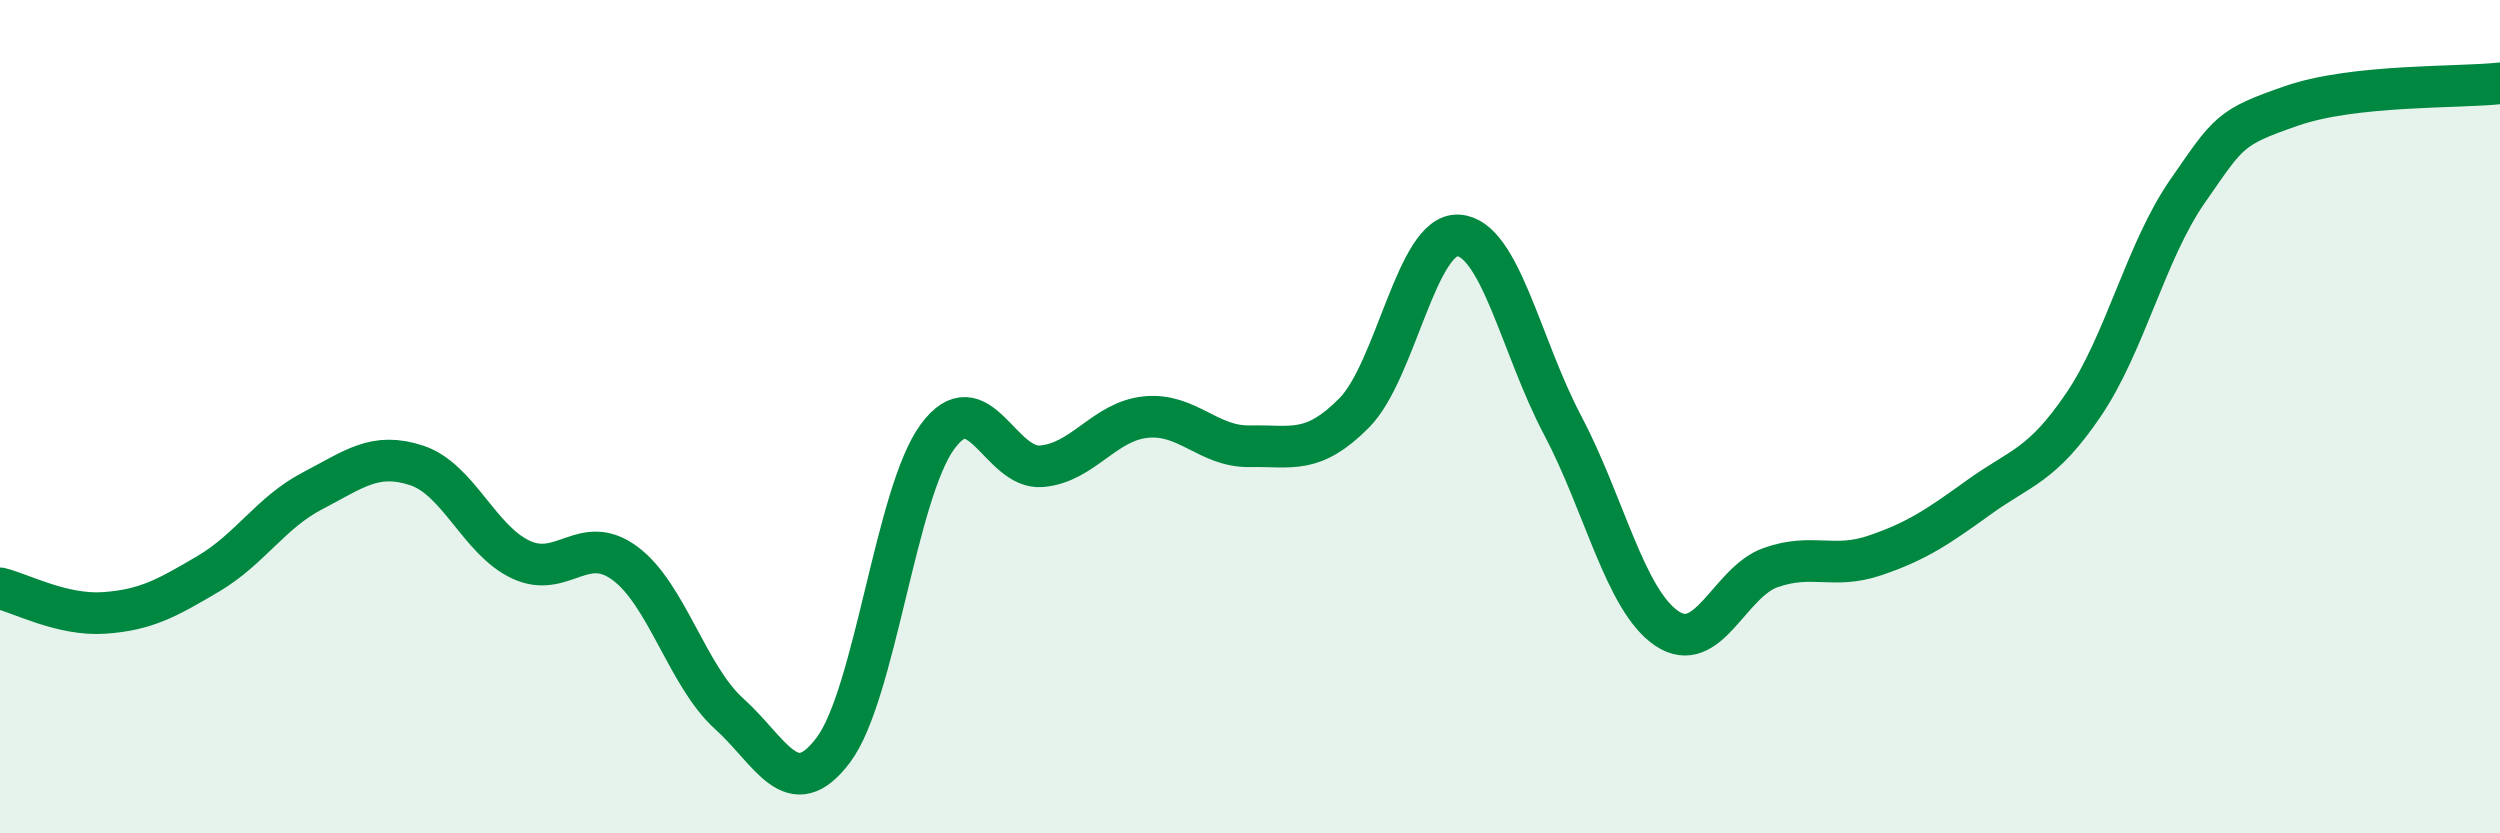
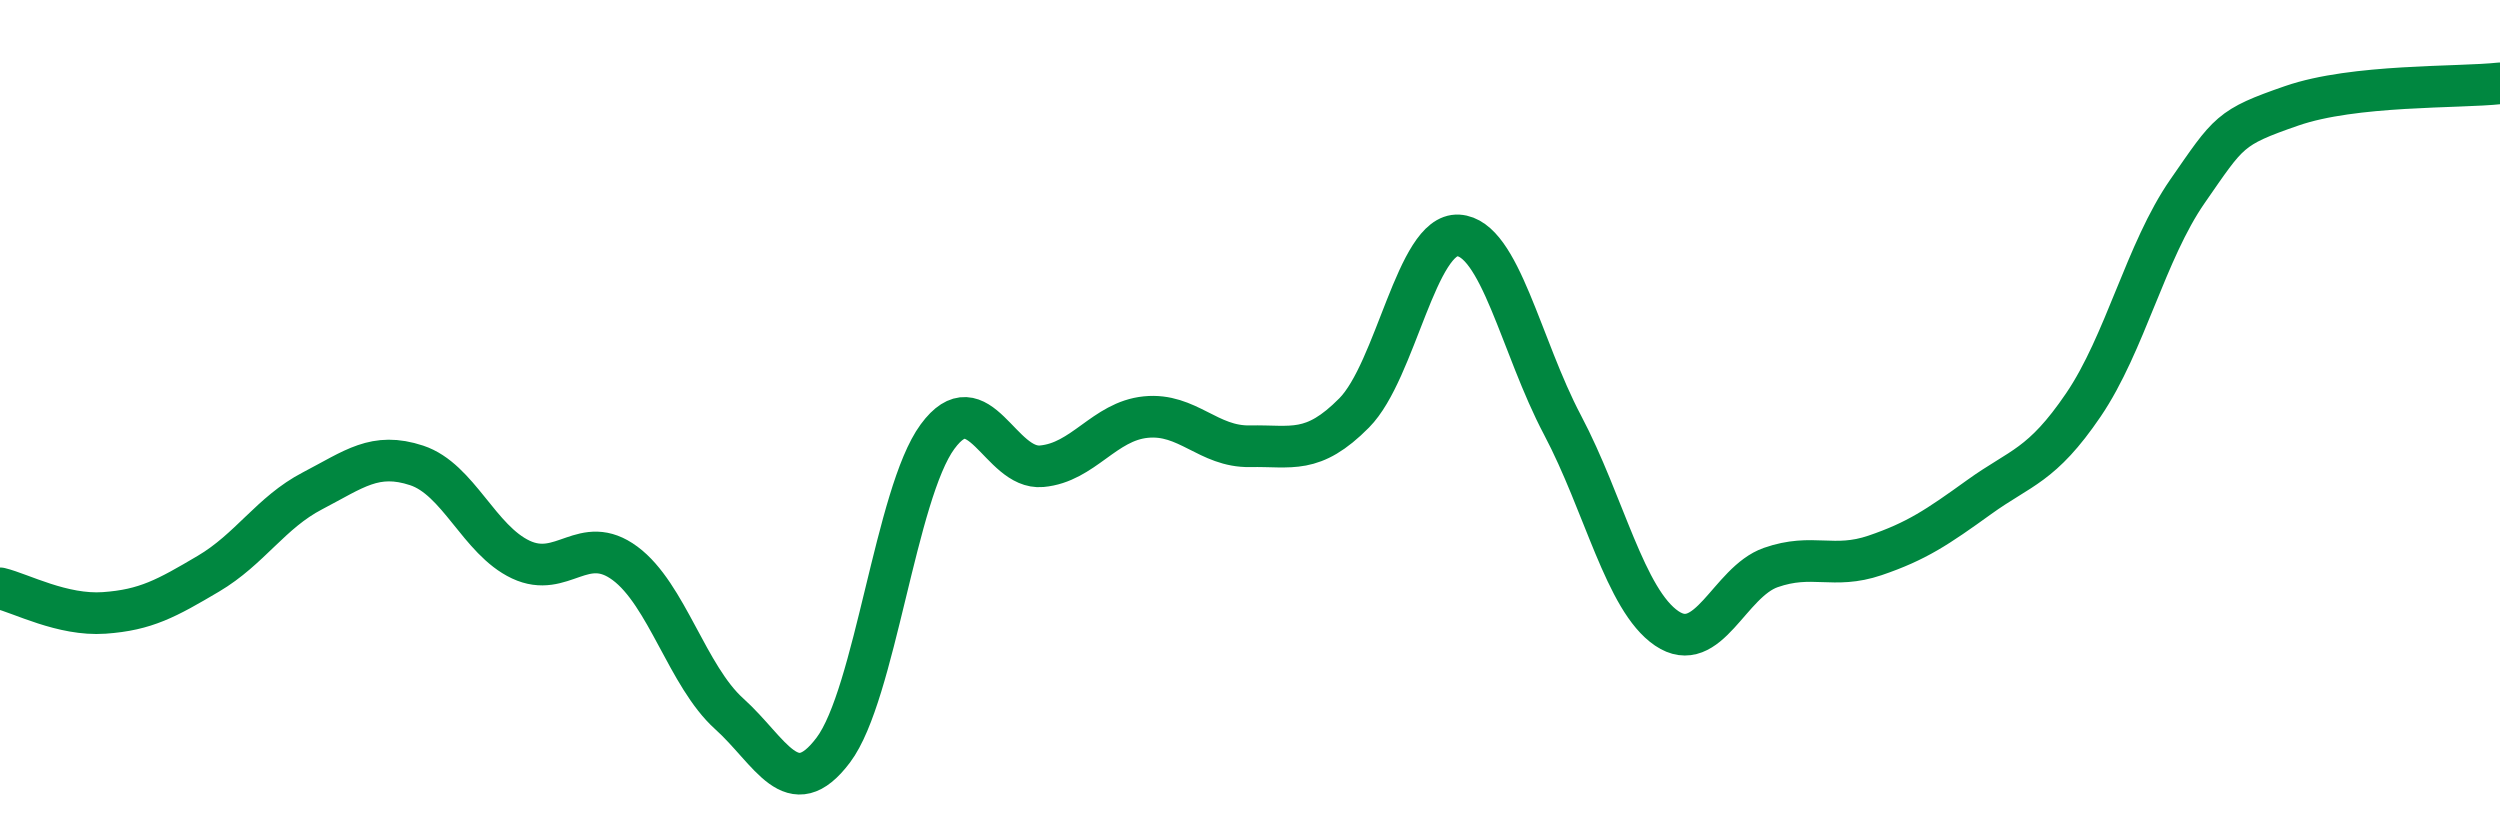
<svg xmlns="http://www.w3.org/2000/svg" width="60" height="20" viewBox="0 0 60 20">
-   <path d="M 0,14.12 C 0.5,14.24 1.5,14.78 2.5,14.71 C 3.5,14.64 4,14.36 5,13.77 C 6,13.18 6.5,12.3 7.5,11.78 C 8.5,11.26 9,10.84 10,11.17 C 11,11.5 11.5,12.96 12.5,13.43 C 13.5,13.9 14,12.78 15,13.52 C 16,14.26 16.5,16.23 17.5,17.13 C 18.5,18.03 19,19.33 20,18 C 21,16.67 21.5,11.84 22.5,10.48 C 23.5,9.12 24,11.28 25,11.19 C 26,11.1 26.5,10.11 27.5,10.01 C 28.5,9.91 29,10.73 30,10.71 C 31,10.69 31.5,10.92 32.5,9.91 C 33.5,8.9 34,5.59 35,5.65 C 36,5.71 36.5,8.31 37.5,10.2 C 38.5,12.09 39,14.4 40,15.08 C 41,15.76 41.5,13.97 42.5,13.62 C 43.5,13.27 44,13.67 45,13.33 C 46,12.99 46.5,12.65 47.5,11.93 C 48.5,11.21 49,11.19 50,9.72 C 51,8.25 51.5,6.03 52.5,4.59 C 53.5,3.15 53.5,3.06 55,2.54 C 56.5,2.02 59,2.11 60,2L60 20L0 20Z" fill="#008740" opacity="0.1" stroke-linecap="round" stroke-linejoin="round" />
  <path d="M 0,14.12 C 0.5,14.24 1.5,14.78 2.5,14.71 C 3.5,14.64 4,14.36 5,13.77 C 6,13.18 6.5,12.3 7.5,11.78 C 8.5,11.26 9,10.84 10,11.17 C 11,11.5 11.5,12.96 12.5,13.43 C 13.5,13.9 14,12.78 15,13.52 C 16,14.26 16.5,16.23 17.5,17.13 C 18.5,18.03 19,19.33 20,18 C 21,16.67 21.5,11.84 22.5,10.48 C 23.5,9.12 24,11.28 25,11.19 C 26,11.1 26.5,10.11 27.5,10.01 C 28.5,9.91 29,10.73 30,10.71 C 31,10.69 31.5,10.92 32.5,9.91 C 33.5,8.9 34,5.59 35,5.65 C 36,5.71 36.5,8.31 37.5,10.2 C 38.5,12.09 39,14.4 40,15.08 C 41,15.76 41.5,13.97 42.5,13.62 C 43.5,13.27 44,13.67 45,13.33 C 46,12.99 46.5,12.65 47.5,11.93 C 48.5,11.21 49,11.19 50,9.72 C 51,8.25 51.5,6.03 52.5,4.59 C 53.5,3.15 53.5,3.06 55,2.54 C 56.5,2.02 59,2.11 60,2" stroke="#008740" stroke-width="1" fill="none" stroke-linecap="round" stroke-linejoin="round" />
</svg>